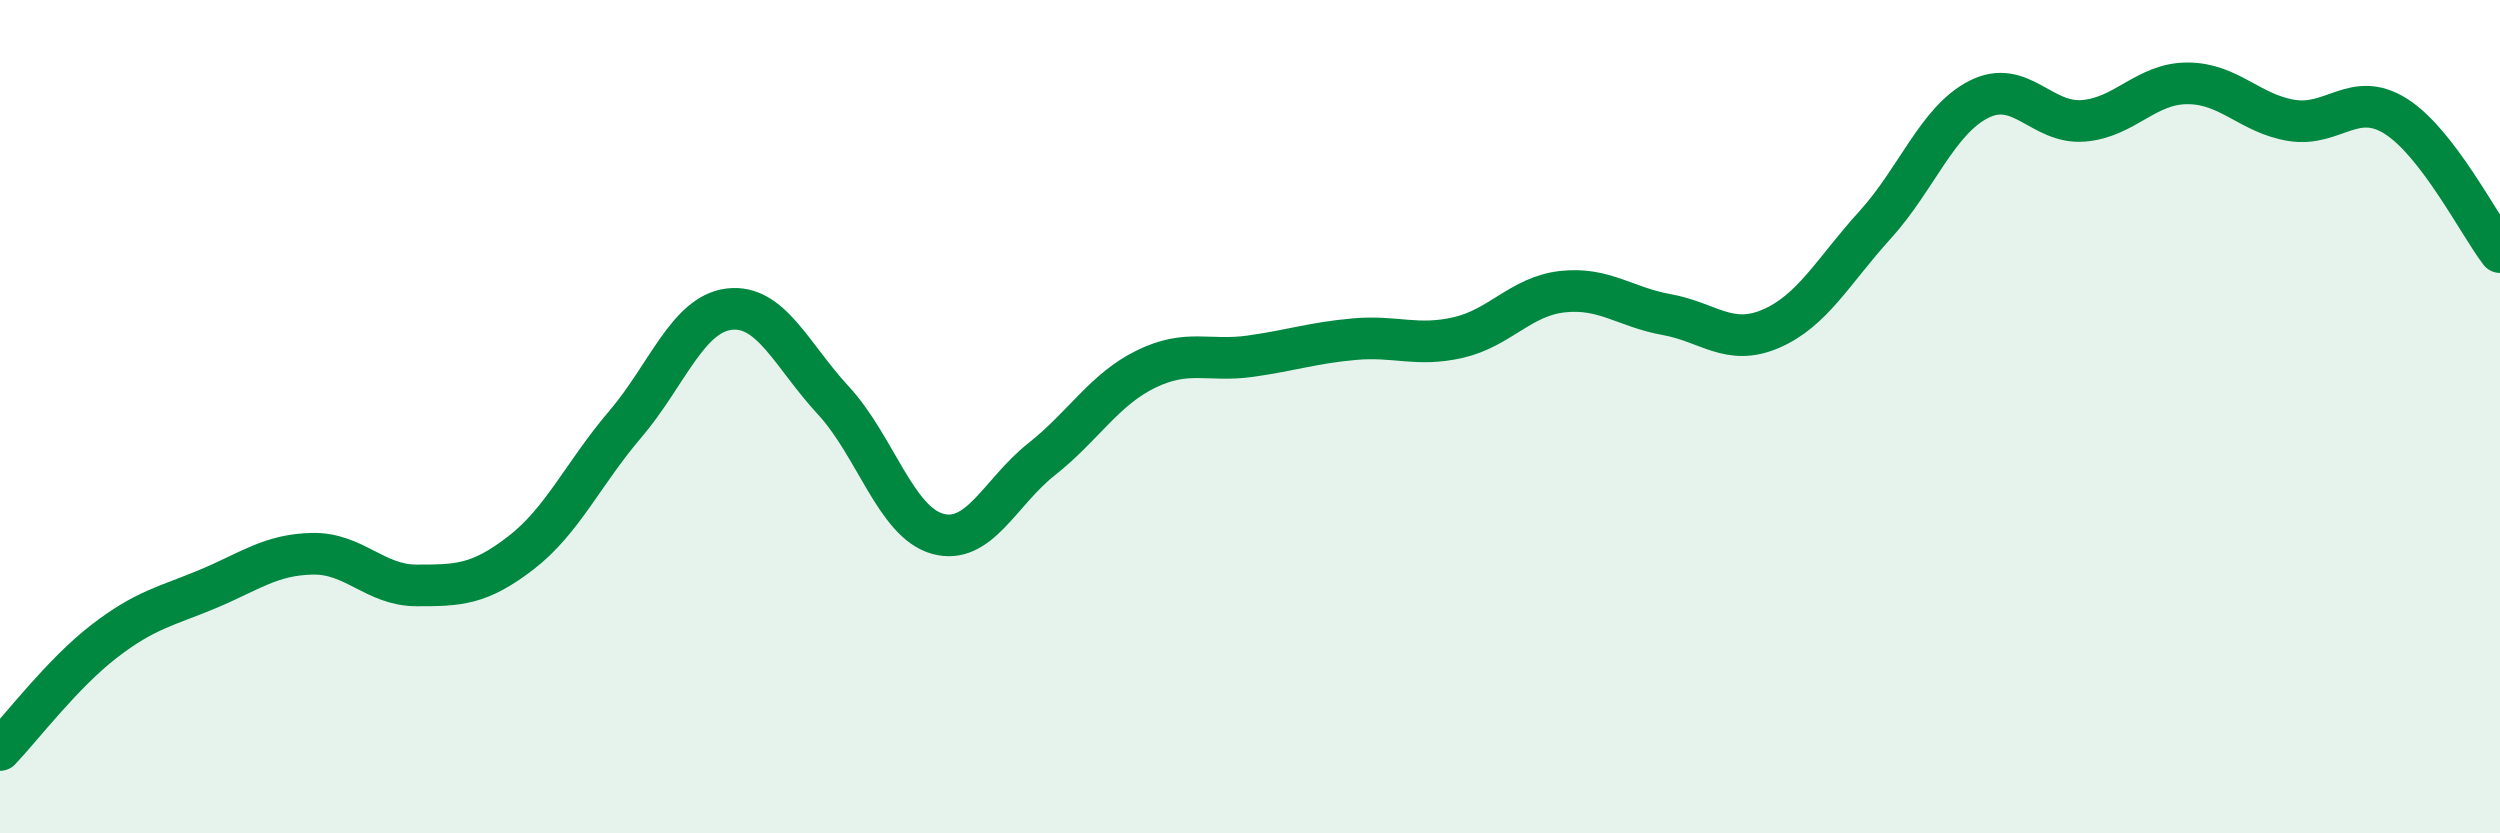
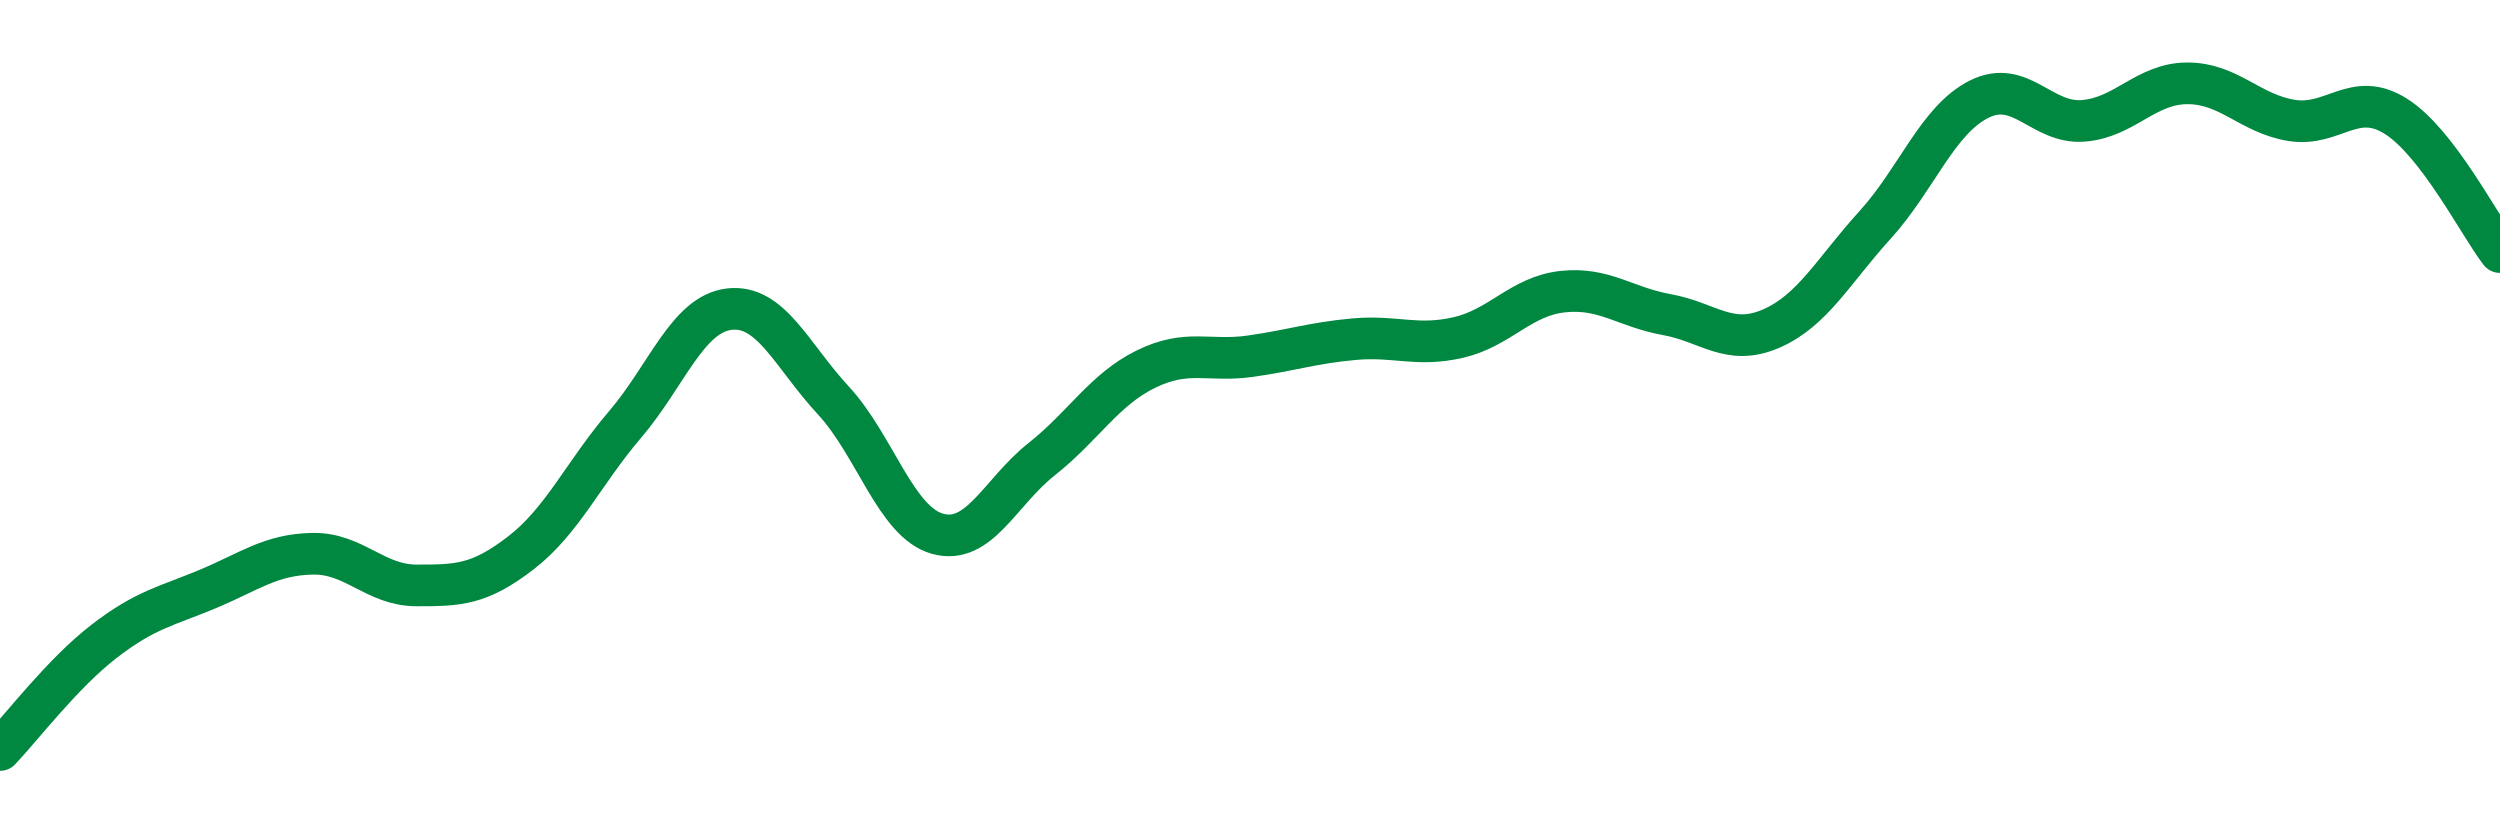
<svg xmlns="http://www.w3.org/2000/svg" width="60" height="20" viewBox="0 0 60 20">
-   <path d="M 0,18 C 0.5,17.48 1.5,16.16 2.5,15.39 C 3.5,14.62 4,14.55 5,14.13 C 6,13.71 6.5,13.31 7.5,13.29 C 8.5,13.27 9,14.05 10,14.05 C 11,14.05 11.5,14.04 12.5,13.27 C 13.5,12.5 14,11.36 15,10.19 C 16,9.02 16.5,7.54 17.5,7.42 C 18.5,7.3 19,8.53 20,9.61 C 21,10.69 21.5,12.53 22.5,12.81 C 23.5,13.09 24,11.81 25,11.02 C 26,10.23 26.5,9.35 27.5,8.86 C 28.5,8.37 29,8.69 30,8.55 C 31,8.41 31.5,8.23 32.5,8.14 C 33.5,8.05 34,8.33 35,8.1 C 36,7.87 36.5,7.11 37.5,7 C 38.5,6.89 39,7.37 40,7.55 C 41,7.73 41.5,8.32 42.5,7.89 C 43.5,7.46 44,6.5 45,5.4 C 46,4.3 46.5,2.88 47.5,2.38 C 48.5,1.88 49,2.98 50,2.9 C 51,2.82 51.5,2 52.5,2 C 53.5,2 54,2.73 55,2.89 C 56,3.05 56.5,2.16 57.5,2.79 C 58.5,3.42 59.5,5.4 60,6.05L60 20L0 20Z" fill="#008740" opacity="0.1" stroke-linecap="round" stroke-linejoin="round" />
  <path d="M 0,18 C 0.5,17.48 1.5,16.16 2.5,15.39 C 3.5,14.62 4,14.55 5,14.13 C 6,13.71 6.5,13.31 7.5,13.29 C 8.5,13.27 9,14.05 10,14.05 C 11,14.05 11.5,14.04 12.5,13.27 C 13.5,12.5 14,11.36 15,10.19 C 16,9.02 16.5,7.54 17.5,7.42 C 18.5,7.3 19,8.53 20,9.61 C 21,10.69 21.5,12.53 22.5,12.81 C 23.5,13.09 24,11.81 25,11.02 C 26,10.23 26.5,9.35 27.5,8.86 C 28.5,8.37 29,8.69 30,8.55 C 31,8.41 31.5,8.23 32.5,8.14 C 33.5,8.05 34,8.33 35,8.1 C 36,7.87 36.5,7.11 37.5,7 C 38.5,6.89 39,7.37 40,7.55 C 41,7.73 41.5,8.32 42.5,7.89 C 43.5,7.46 44,6.5 45,5.4 C 46,4.3 46.5,2.88 47.5,2.38 C 48.5,1.88 49,2.98 50,2.9 C 51,2.82 51.5,2 52.5,2 C 53.5,2 54,2.73 55,2.89 C 56,3.05 56.5,2.16 57.5,2.79 C 58.5,3.42 59.5,5.4 60,6.05" stroke="#008740" stroke-width="1" fill="none" stroke-linecap="round" stroke-linejoin="round" />
</svg>